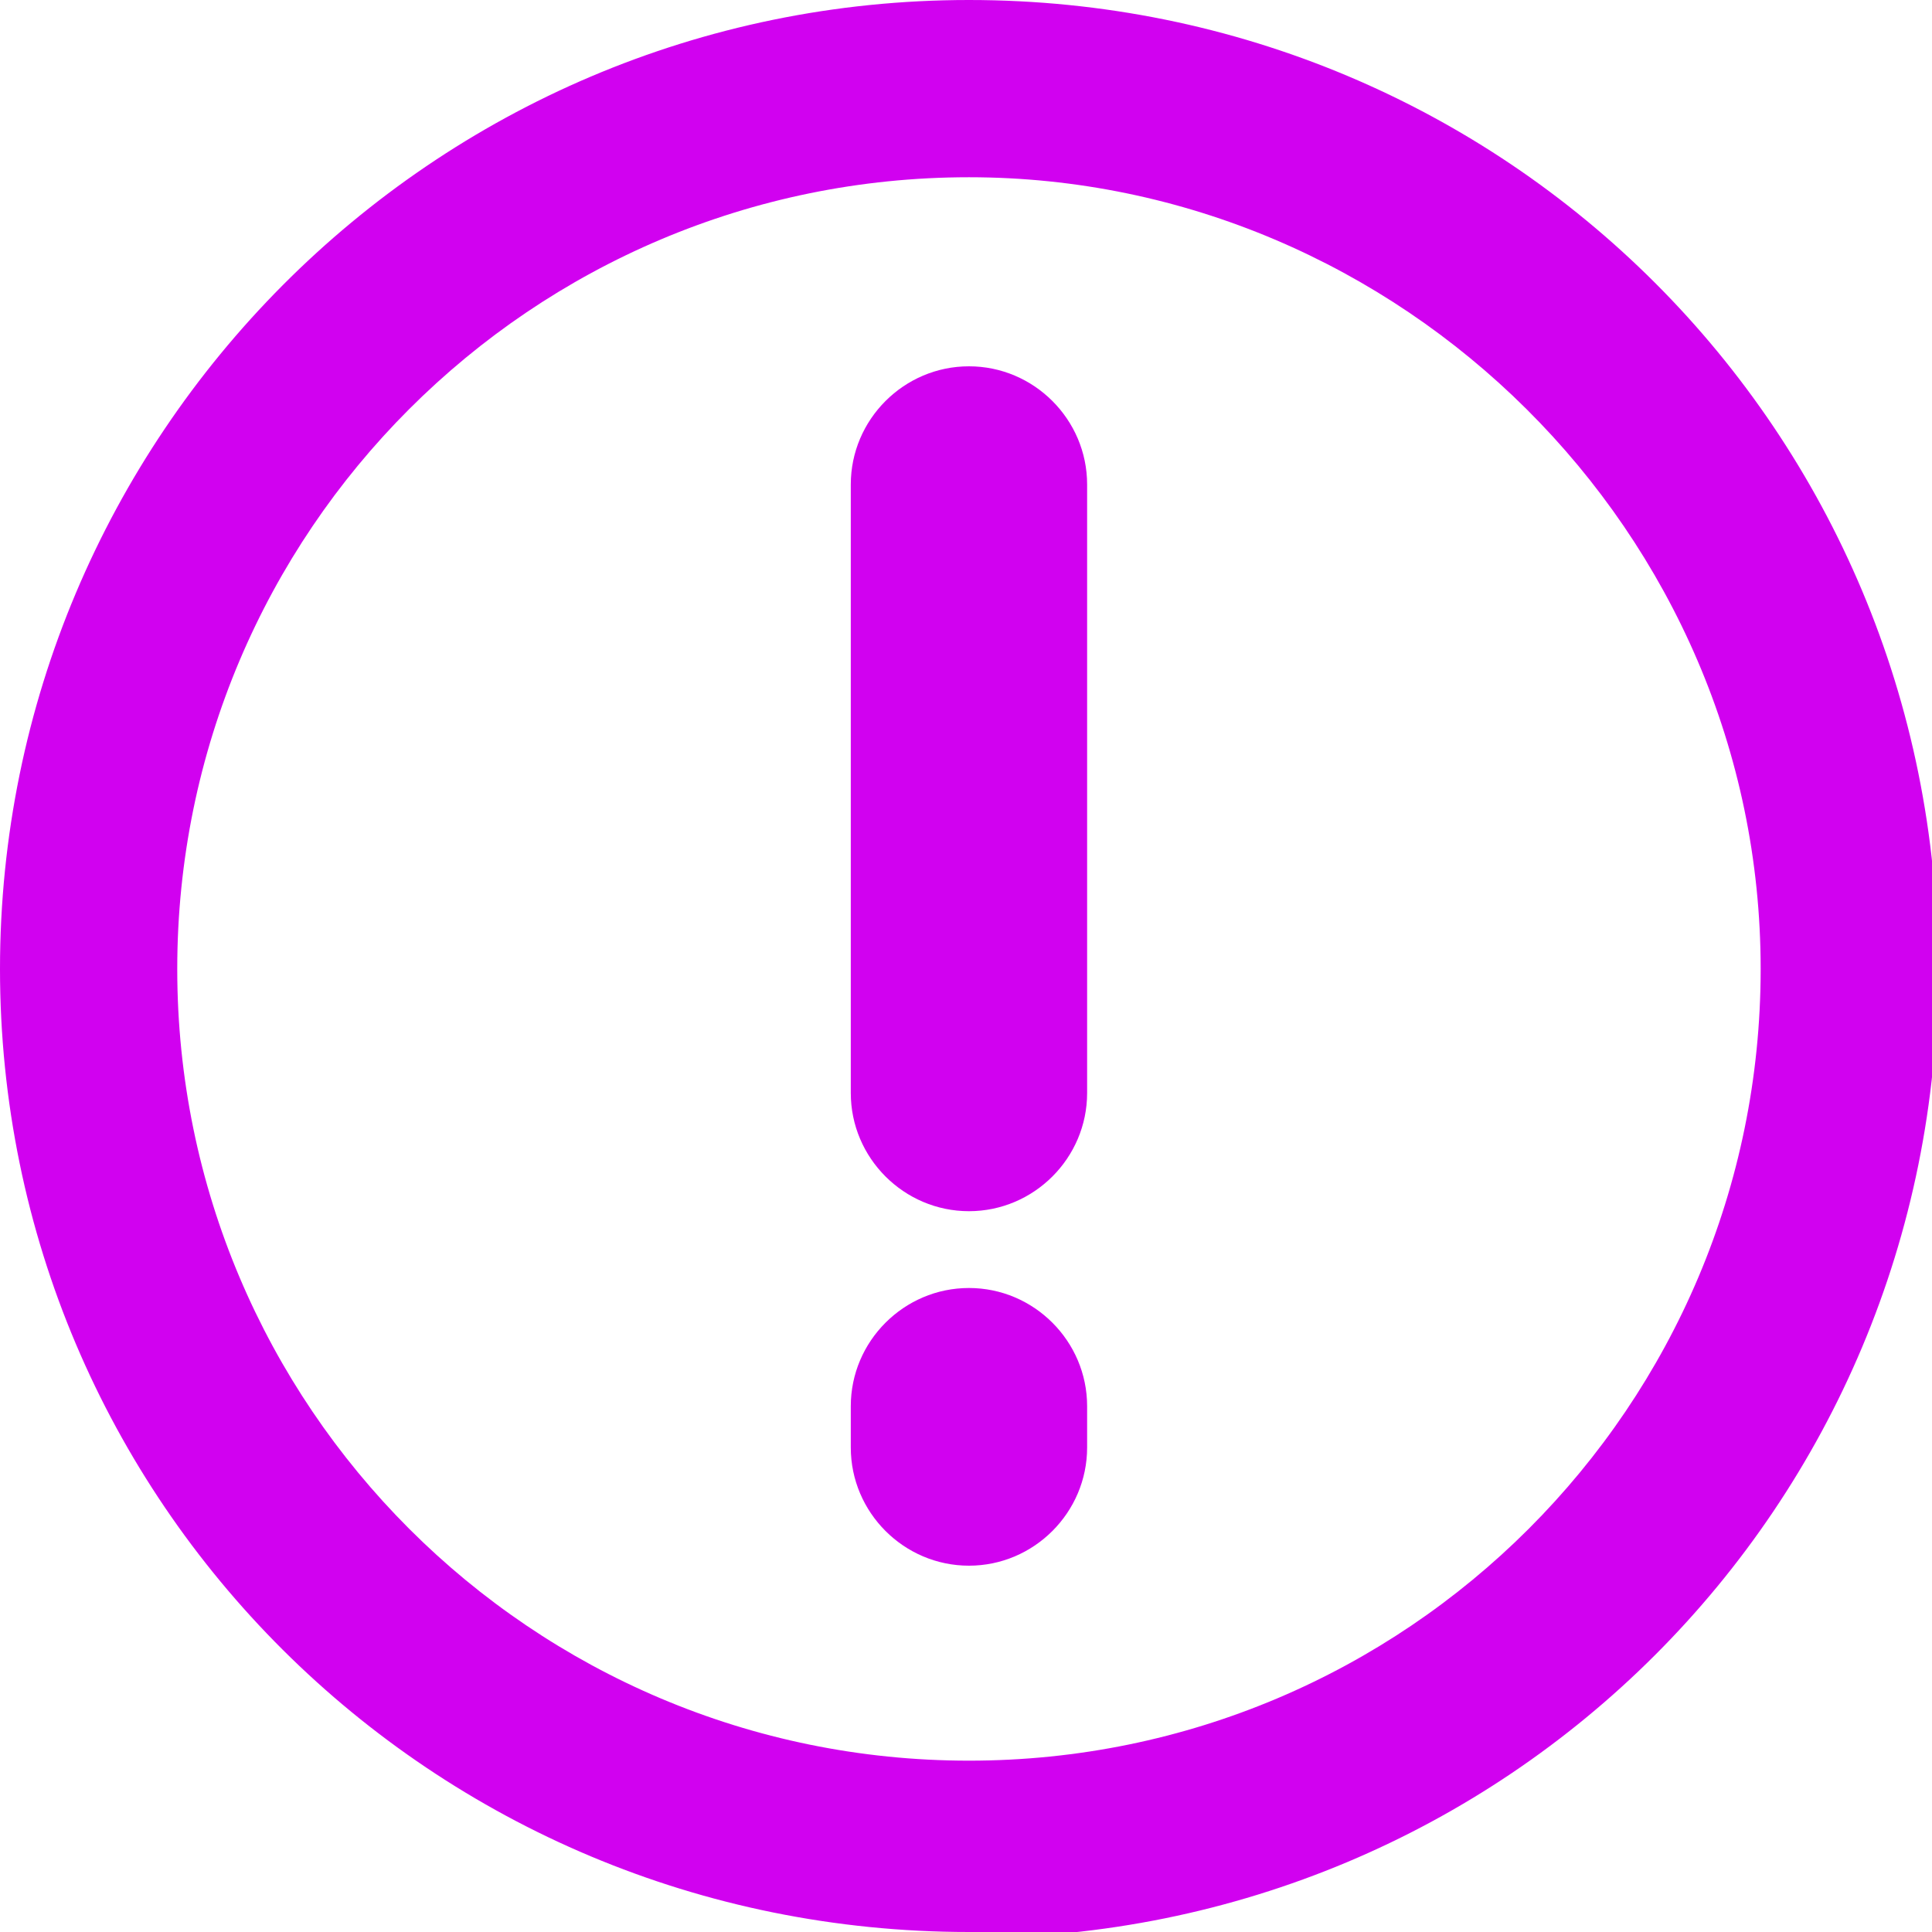
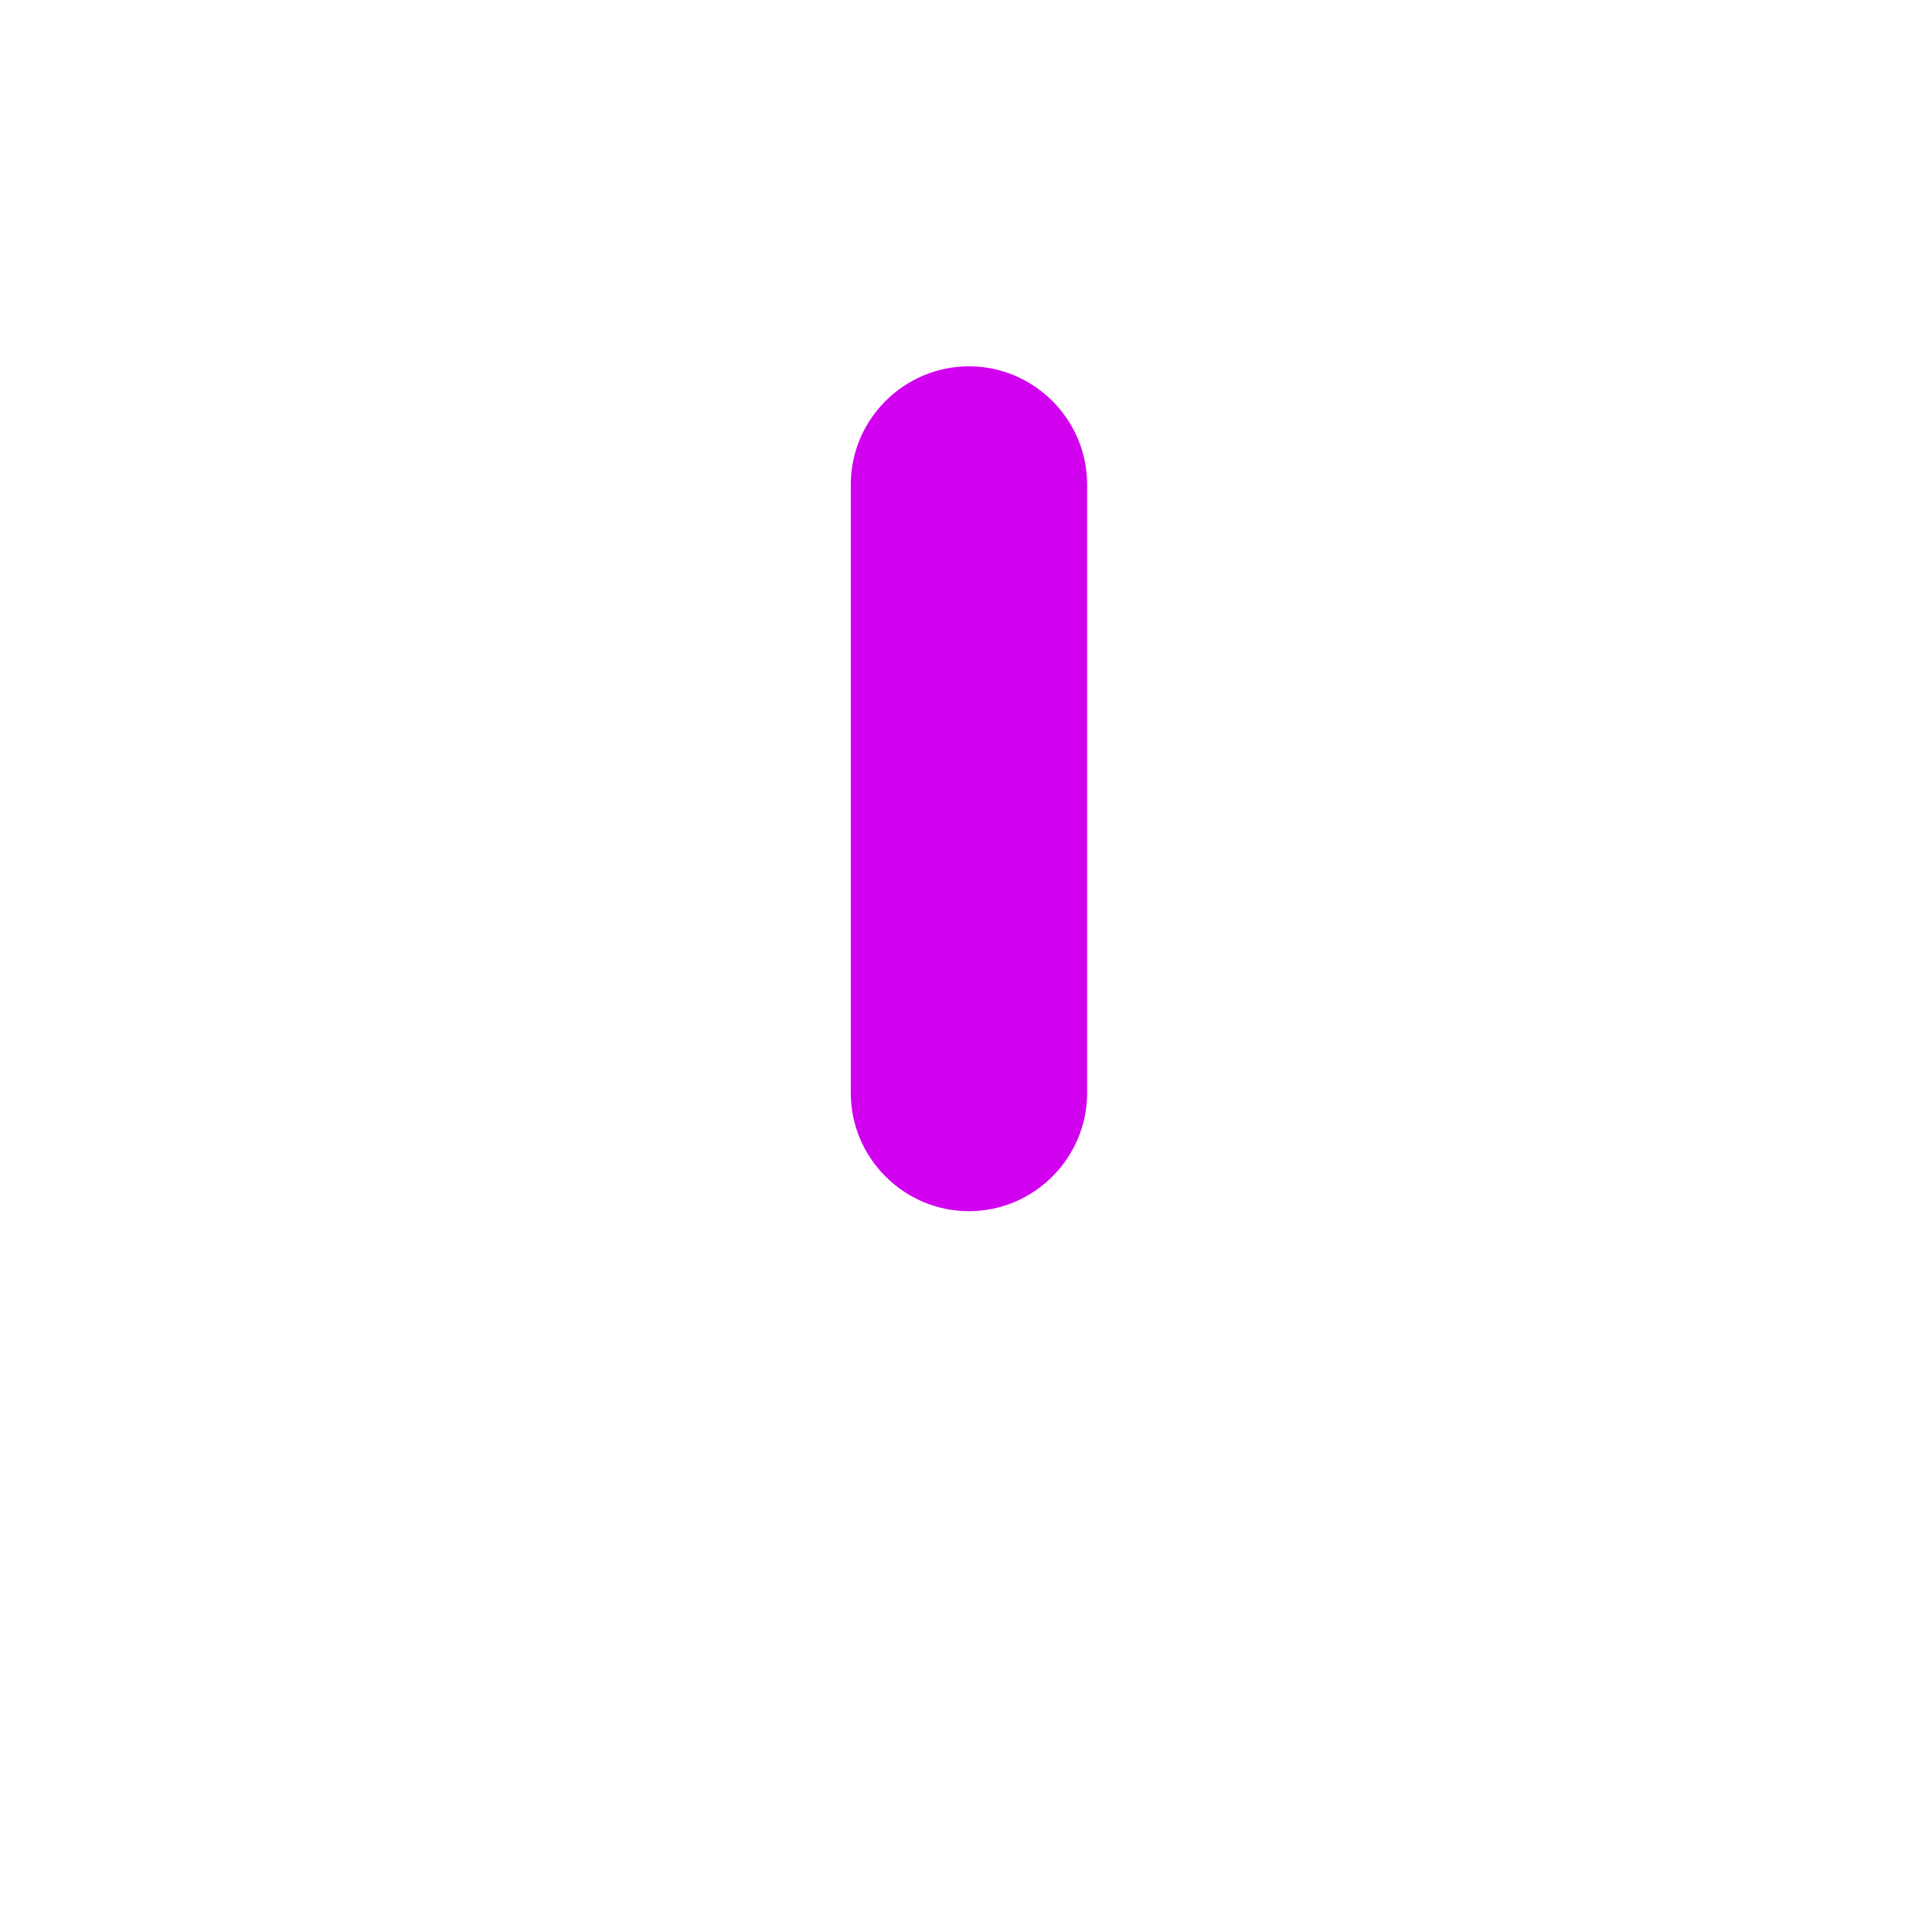
<svg xmlns="http://www.w3.org/2000/svg" id="Layer_1" viewBox="0 0 32.7 32.7">
  <defs>
    <style>      .st0 {        fill: #d101f0;      }    </style>
  </defs>
-   <path class="st0" d="M16.4,32.7C7.3,32.7,0,25.4,0,16.4S7.3,0,16.4,0s16.4,7.3,16.4,16.4-7.3,16.4-16.4,16.4h0ZM16.4,3c-7.4,0-13.4,6-13.4,13.4s6,13.4,13.4,13.4,13.4-6,13.4-13.4S23.7,3,16.4,3Z" />
  <path class="st0" d="M16.4,20.5c-1.1,0-2-.9-2-2v-10.3c0-1.1.9-2,2-2s2,.9,2,2v10.3c0,1.1-.9,2-2,2Z" />
-   <path class="st0" d="M16.4,26.5c-1.1,0-2-.9-2-2v-.7c0-1.1.9-2,2-2s2,.9,2,2v.7c0,1.1-.9,2-2,2Z" />
</svg>